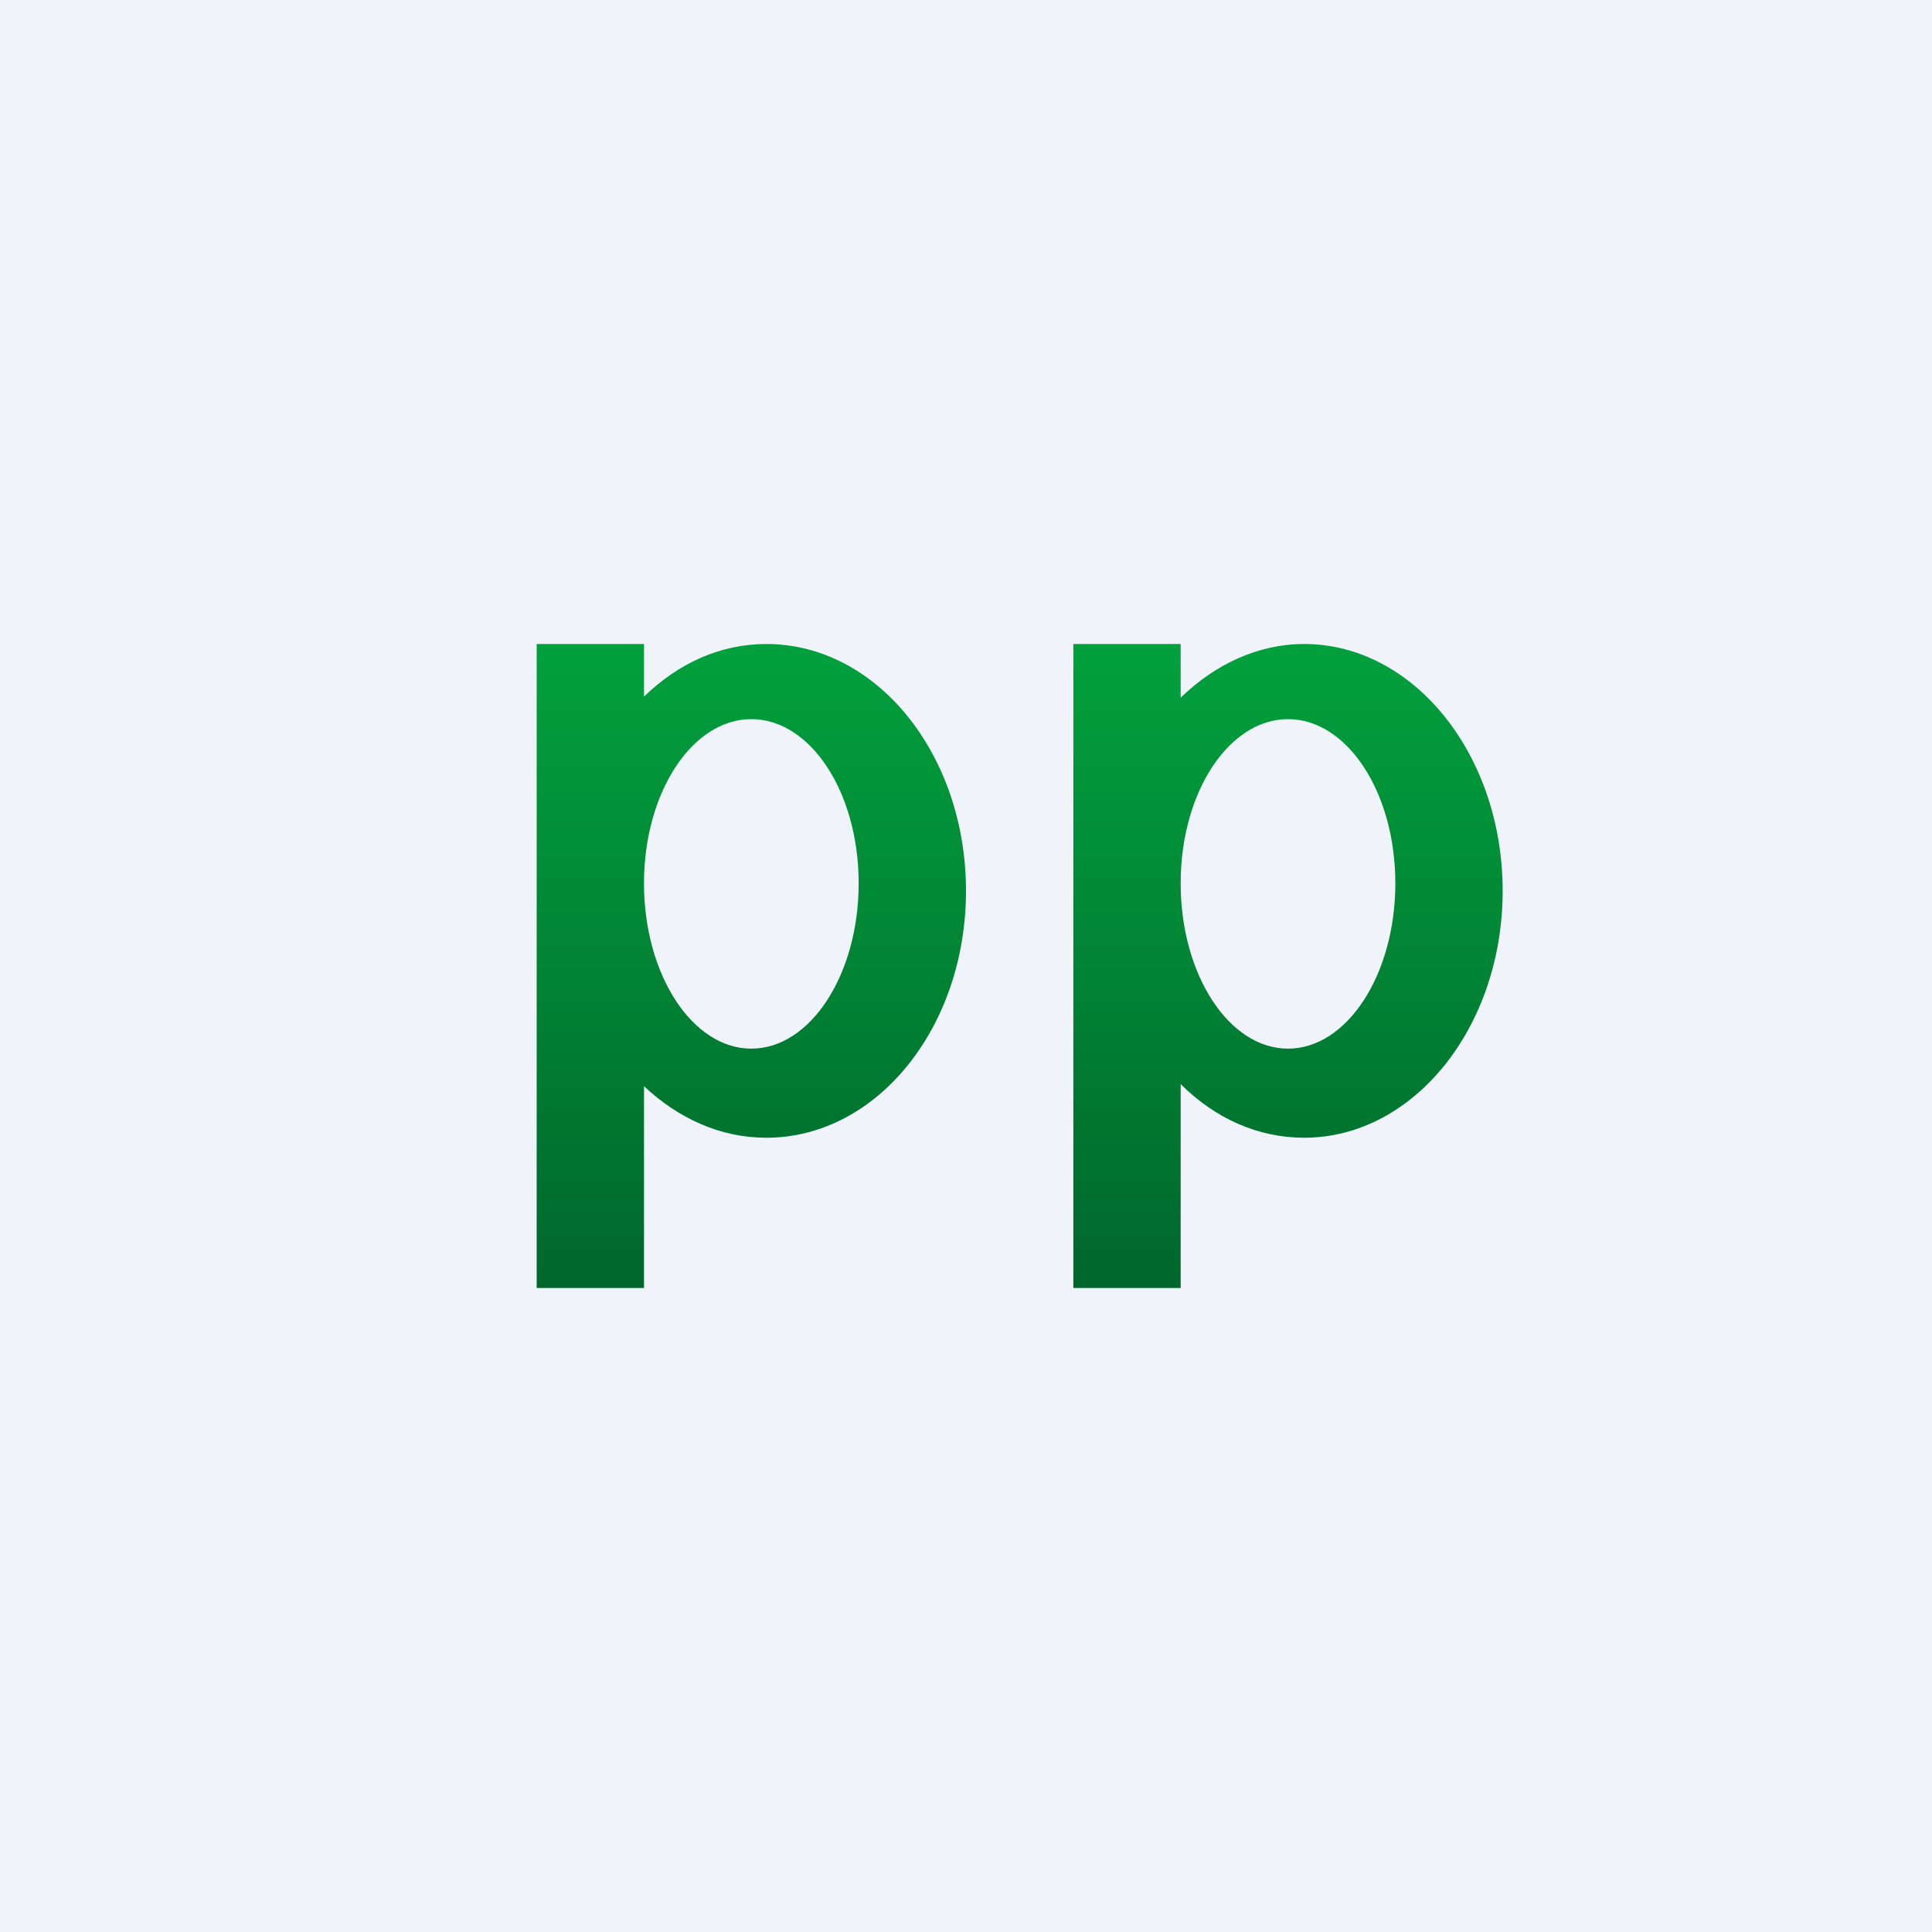
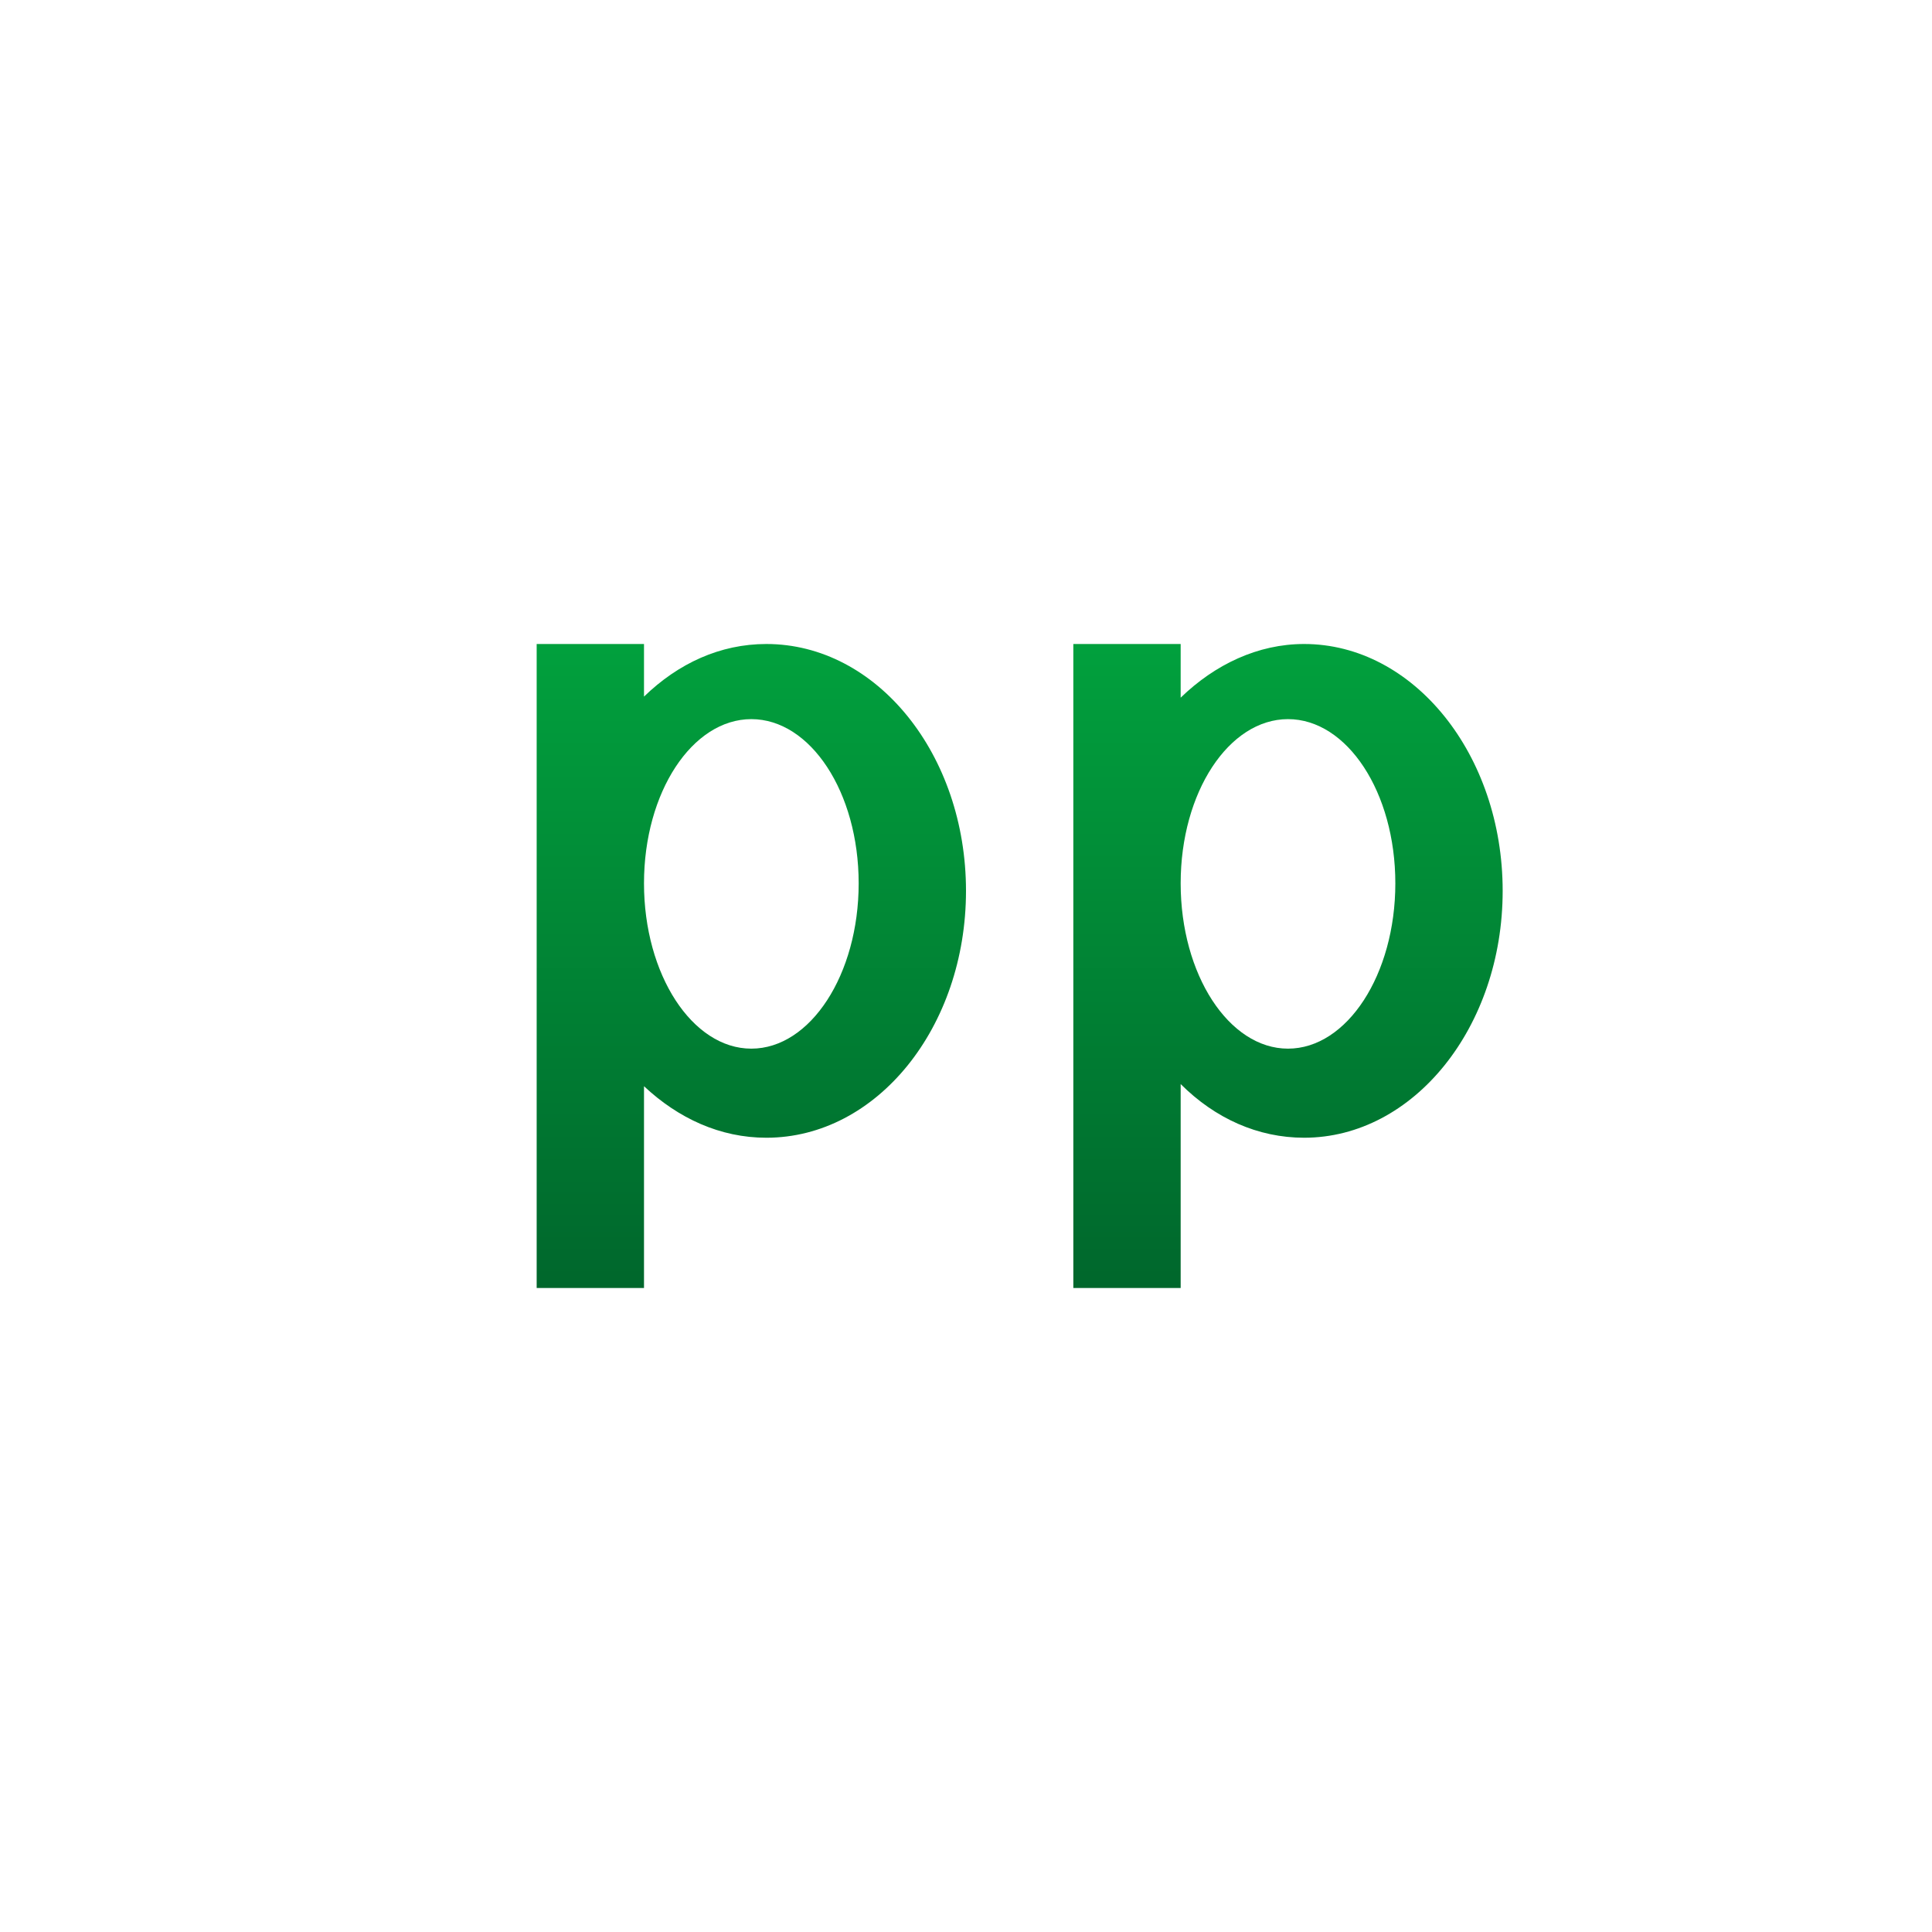
<svg xmlns="http://www.w3.org/2000/svg" width="18" height="18" viewBox="0 0 18 18">
-   <path fill="#F0F3FA" d="M0 0h18v18H0z" />
  <path d="M6 6H5v6h1v-1.88c.32.3.71.48 1.14.48C8.17 10.6 9 9.57 9 8.3 9 7.03 8.17 6 7.14 6c-.43 0-.82.18-1.14.49V6Zm2 2.23c0 .85-.45 1.54-1 1.54s-1-.69-1-1.54c0-.85.45-1.53 1-1.53s1 .68 1 1.53ZM11 6h-1v6h1v-1.9c.32.32.72.5 1.15.5 1.02 0 1.85-1.03 1.85-2.3 0-1.27-.83-2.3-1.85-2.3-.43 0-.83.19-1.15.5V6Zm2 2.23c0 .85-.45 1.54-1 1.54s-1-.69-1-1.54c0-.85.45-1.53 1-1.53s1 .68 1 1.53Z" fill="url(#a)" />
  <defs>
    <linearGradient id="a" x1="11.89" y1="6.04" x2="11.89" y2="12" gradientUnits="userSpaceOnUse">
      <stop stop-color="#01A03D" />
      <stop offset="1" stop-color="#00672C" />
    </linearGradient>
  </defs>
</svg>